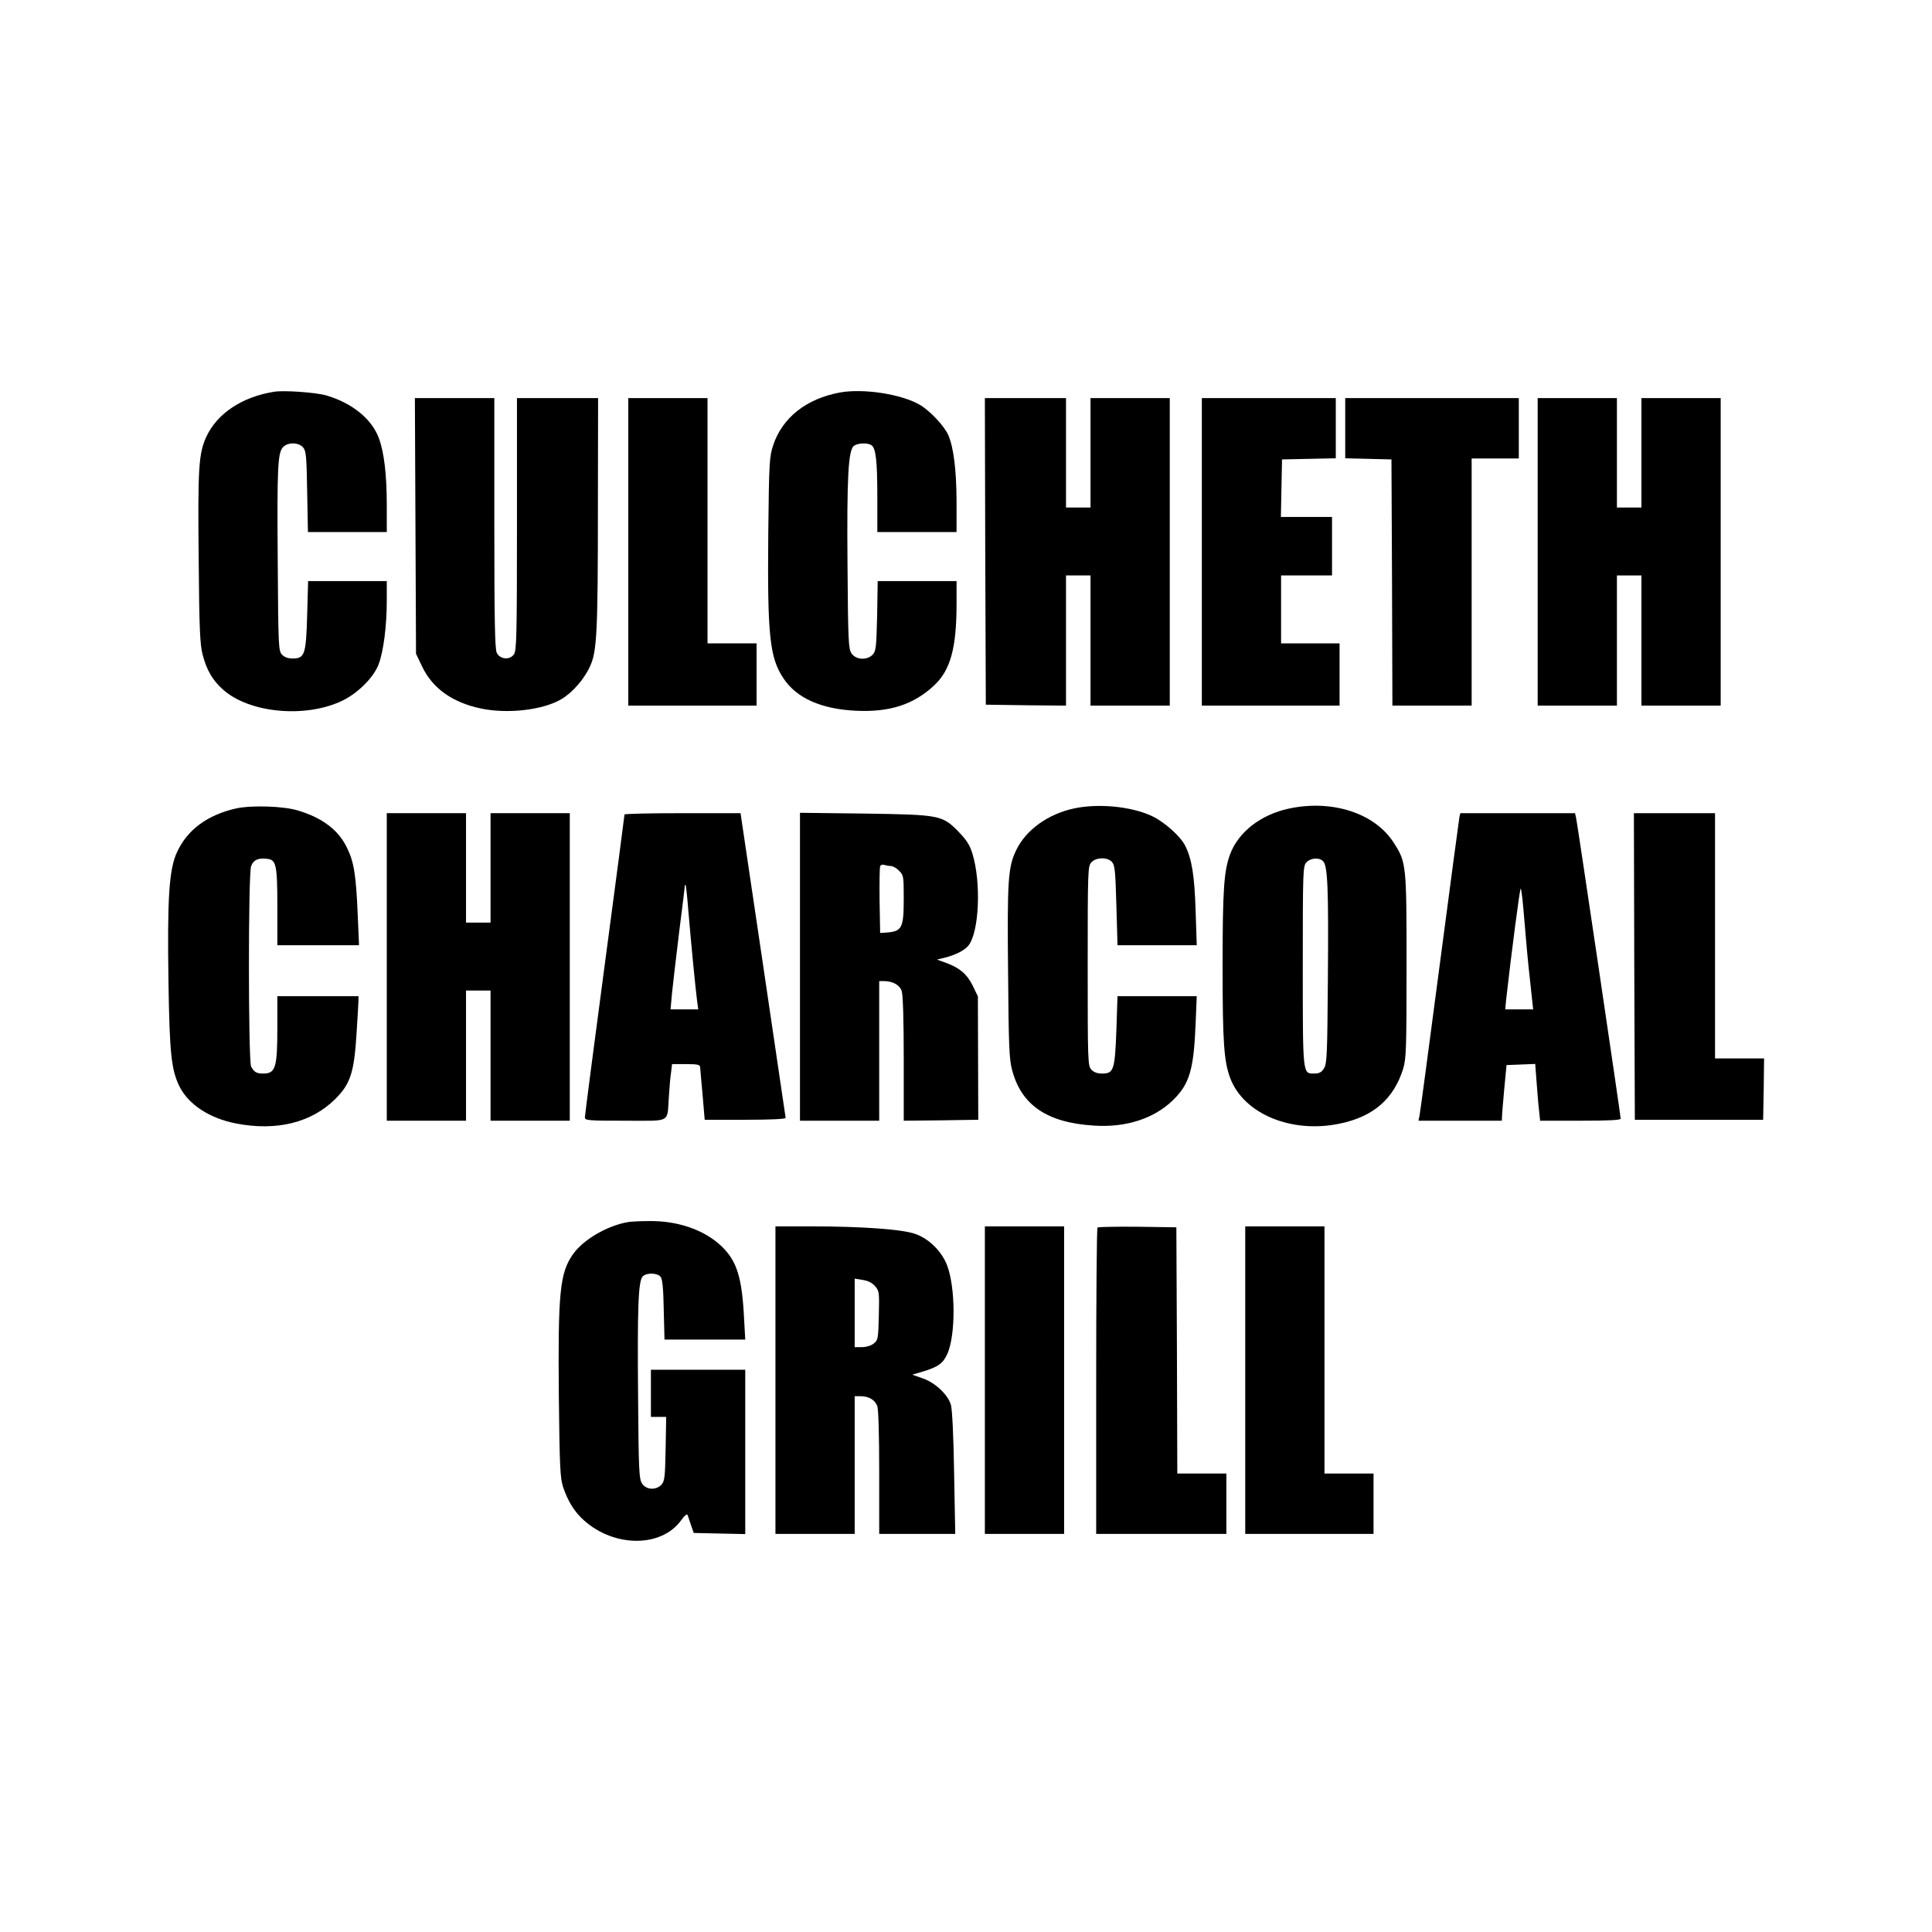
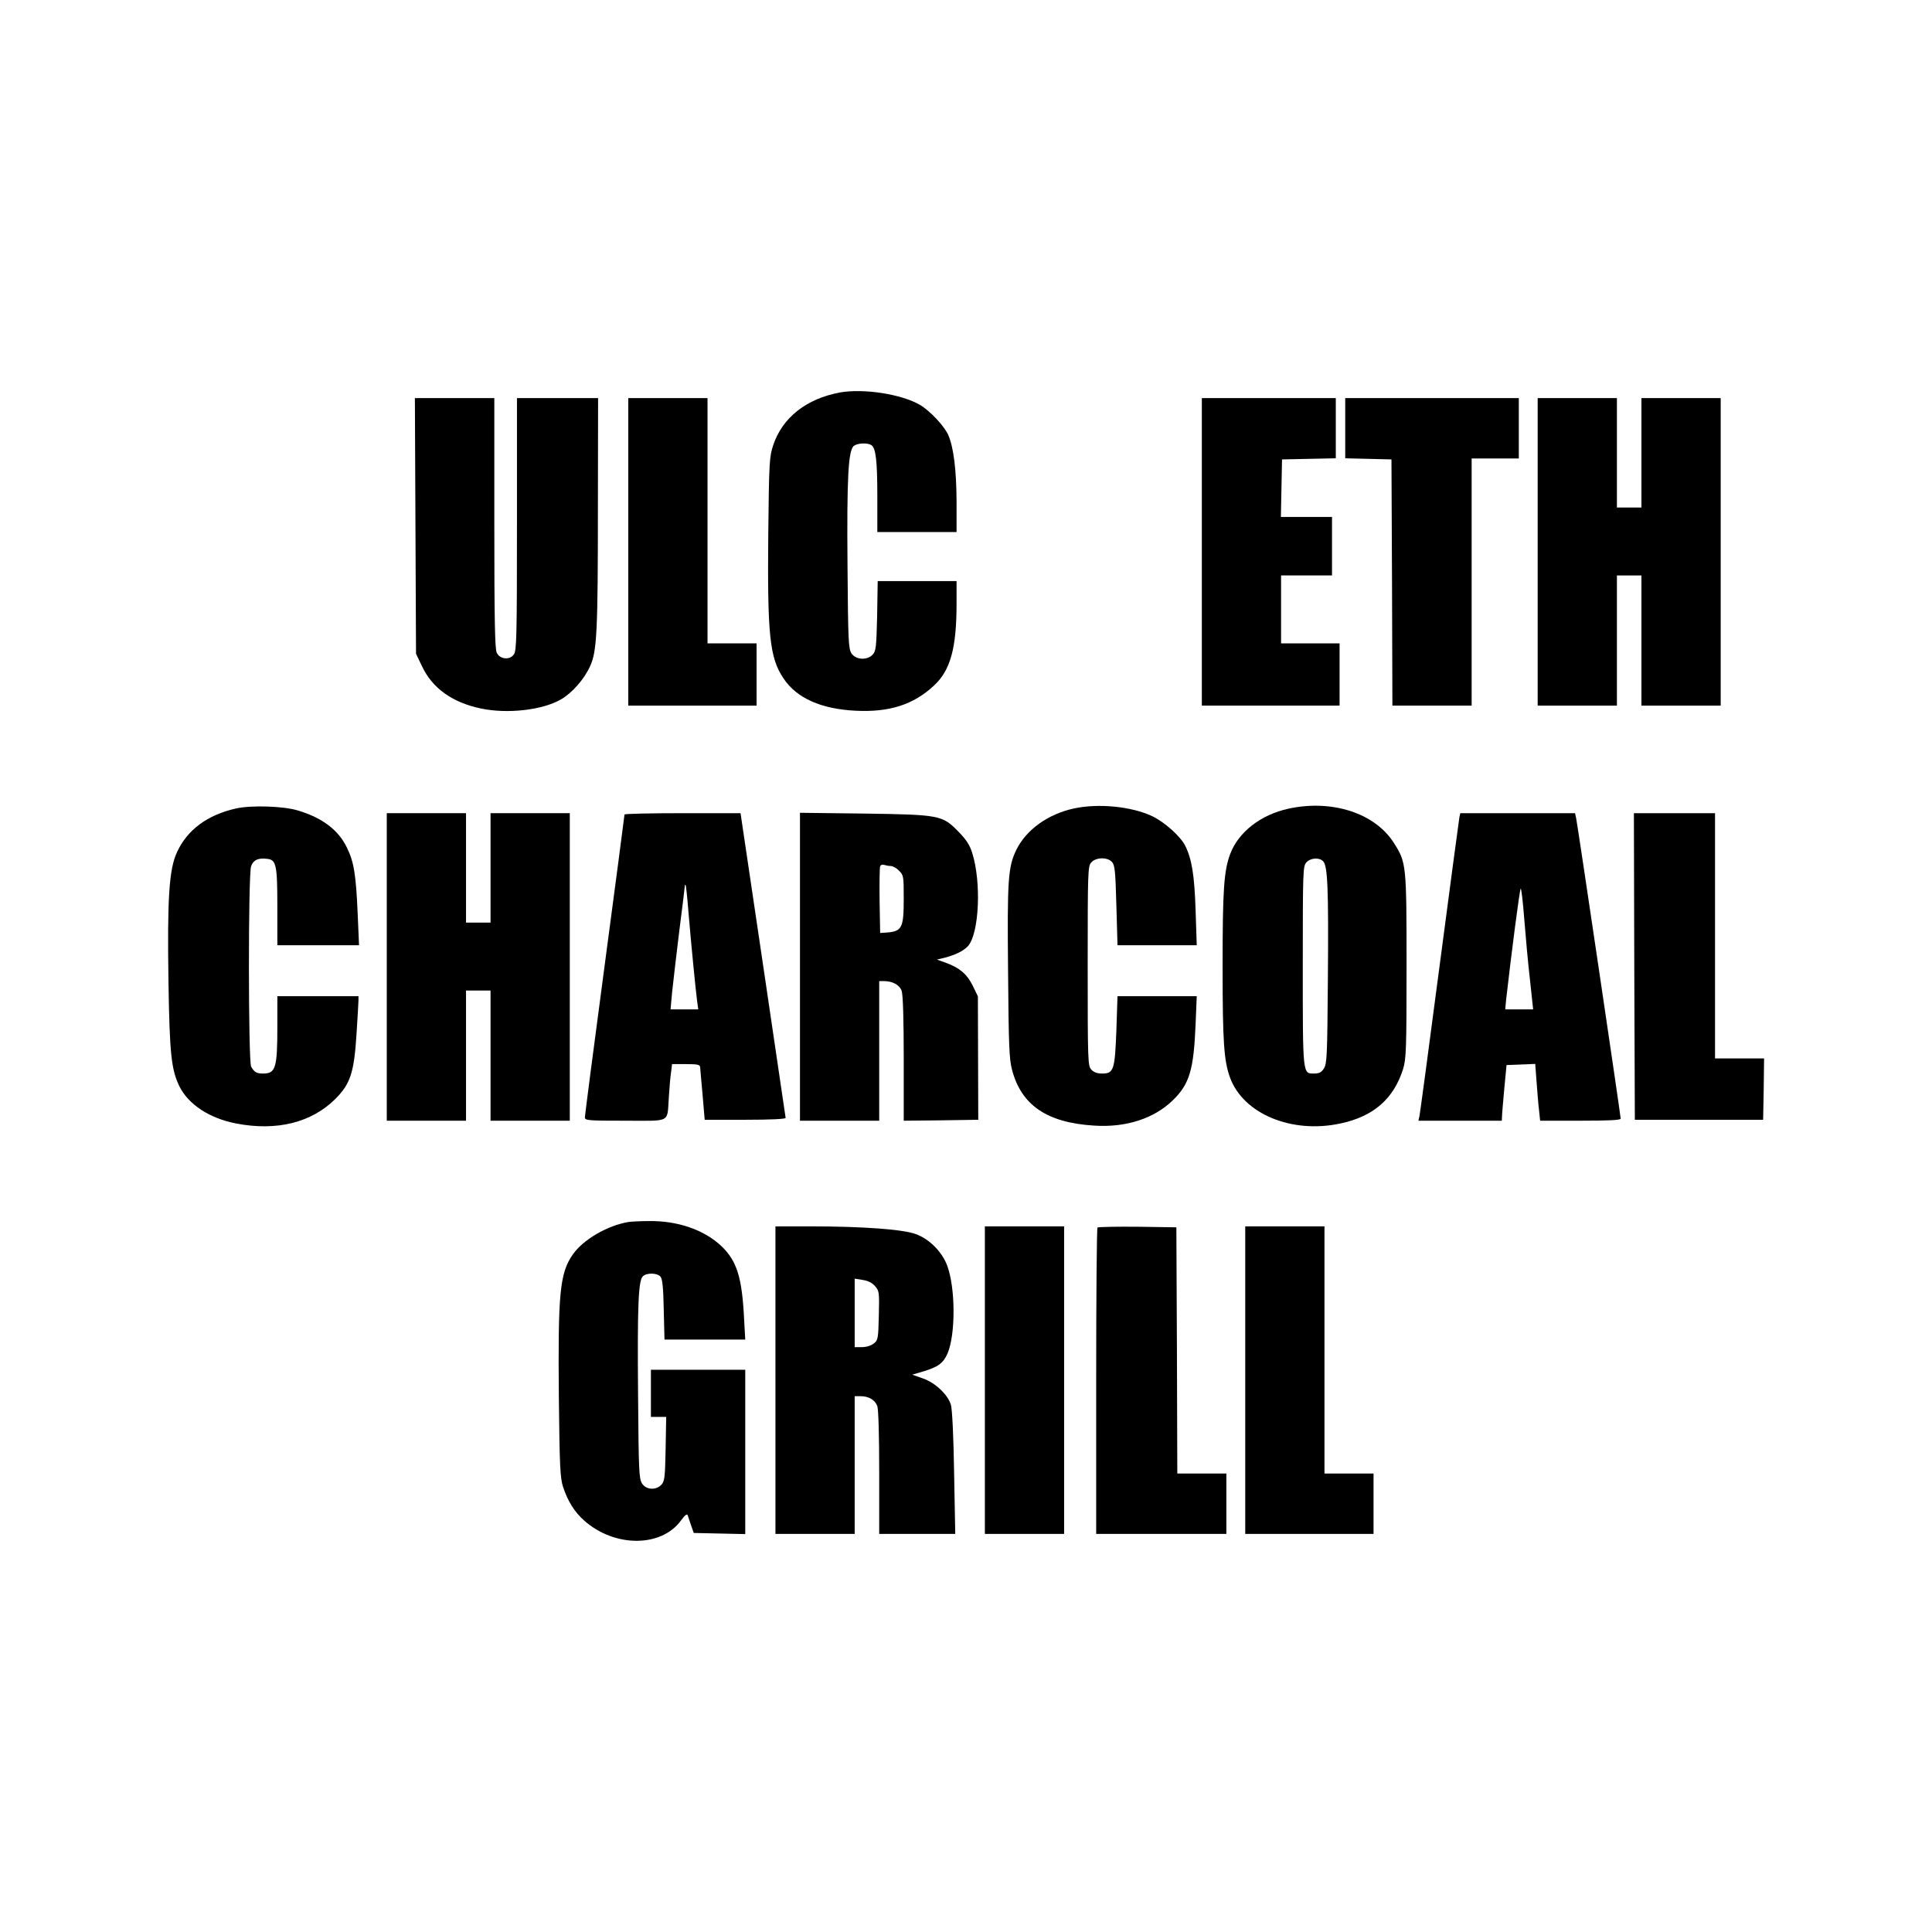
<svg xmlns="http://www.w3.org/2000/svg" version="1.0" width="1024pt" height="1024pt" viewBox="0 0 1024 1024" preserveAspectRatio="xMidYMid meet">
  <g transform="translate(0,1024) scale(0.1,-0.1)" fill="#000000" stroke="none">
-     <path d="M1455 8164 c-172 -27 -304 -115 -362 -240 -40 -88 -45 -165 -40 -643 3 -378 7 -456 21 -511 21 -81 53 -136 107 -184 139 -126 440 -154 635 -59 82 40 166 124 191 193 26 69 43 203 43 338 l0 102 -209 0 -208 0 -5 -180 c-6 -210 -13 -230 -77 -230 -26 0 -44 7 -57 21 -18 20 -19 45 -22 488 -4 510 0 583 29 612 26 26 81 25 105 -2 16 -18 19 -43 22 -235 l4 -214 209 0 209 0 0 138 c0 167 -14 284 -42 360 -38 102 -142 186 -278 226 -55 16 -220 28 -275 20z" />
    <path d="M4453 8160 c-179 -33 -306 -133 -355 -280 -20 -61 -22 -88 -26 -470 -5 -536 7 -657 81 -766 69 -104 199 -162 382 -171 179 -9 307 32 416 134 87 81 119 199 119 434 l0 119 -209 0 -209 0 -3 -184 c-4 -164 -6 -186 -23 -205 -29 -32 -90 -29 -113 6 -16 25 -18 66 -21 463 -4 470 4 615 34 637 20 15 72 17 92 4 24 -15 32 -82 32 -273 l0 -188 210 0 210 0 0 163 c-1 165 -15 282 -43 349 -20 48 -97 130 -151 162 -98 57 -297 88 -423 66z" />
    <path d="M2202 7453 l3 -678 32 -67 c55 -116 160 -191 311 -223 141 -30 328 -9 427 49 58 34 122 107 152 174 37 78 42 181 42 855 l1 567 -215 0 -215 0 0 -668 c0 -595 -2 -670 -16 -690 -22 -32 -74 -27 -91 8 -10 19 -13 175 -13 688 l0 662 -210 0 -211 0 3 -677z" />
    <path d="M3330 7315 l0 -815 340 0 340 0 0 165 0 165 -130 0 -130 0 0 650 0 650 -210 0 -210 0 0 -815z" />
-     <path d="M5222 7318 l3 -813 213 -3 212 -2 0 345 0 345 65 0 65 0 0 -345 0 -345 210 0 210 0 0 815 0 815 -210 0 -210 0 0 -290 0 -290 -65 0 -65 0 0 290 0 290 -215 0 -215 0 2 -812z" />
    <path d="M6370 7315 l0 -815 365 0 365 0 0 165 0 165 -155 0 -155 0 0 180 0 180 135 0 135 0 0 155 0 155 -135 0 -136 0 3 153 3 152 143 3 142 3 0 159 0 160 -355 0 -355 0 0 -815z" />
    <path d="M7130 7970 l0 -159 123 -3 122 -3 3 -652 2 -653 210 0 210 0 0 655 0 655 125 0 125 0 0 160 0 160 -460 0 -460 0 0 -160z" />
    <path d="M8150 7315 l0 -815 210 0 210 0 0 345 0 345 65 0 65 0 0 -345 0 -345 210 0 210 0 0 815 0 815 -210 0 -210 0 0 -290 0 -290 -65 0 -65 0 0 290 0 290 -210 0 -210 0 0 -815z" />
    <path d="M1251 5955 c-151 -34 -258 -113 -312 -230 -43 -90 -53 -244 -46 -695 6 -375 15 -458 57 -546 48 -98 161 -172 303 -199 214 -41 398 5 524 130 81 81 100 141 113 350 5 83 10 160 10 173 l0 22 -215 0 -215 0 0 -163 c0 -216 -9 -247 -75 -247 -36 0 -48 8 -64 37 -15 30 -16 1016 0 1062 12 33 37 45 85 39 48 -5 54 -31 54 -255 l0 -203 216 0 217 0 -7 163 c-9 211 -20 279 -57 354 -45 94 -130 158 -259 197 -77 24 -249 29 -329 11z" />
    <path d="M5692 5955 c-138 -30 -253 -113 -305 -219 -44 -90 -49 -157 -44 -648 3 -386 6 -463 21 -518 49 -188 186 -281 436 -296 169 -11 318 38 417 135 88 86 110 161 120 404 l6 147 -210 0 -210 0 -6 -182 c-8 -210 -14 -228 -76 -228 -26 0 -44 7 -57 21 -18 20 -19 44 -19 549 0 505 1 529 19 549 25 28 86 29 110 2 15 -17 18 -49 23 -230 l6 -211 210 0 210 0 -6 183 c-6 188 -20 275 -56 346 -26 50 -109 124 -174 155 -110 52 -285 69 -415 41z" />
    <path d="M6830 5954 c-148 -32 -266 -124 -310 -241 -33 -89 -40 -189 -40 -593 0 -404 7 -504 40 -593 71 -191 326 -297 583 -242 177 37 284 131 334 290 16 55 18 102 18 545 0 537 -1 549 -67 652 -100 158 -327 232 -558 182z m183 -279 c24 -24 29 -147 25 -625 -3 -407 -5 -448 -21 -473 -13 -21 -26 -27 -52 -27 -61 0 -60 -11 -60 571 0 504 1 528 19 548 22 24 68 28 89 6z" />
    <path d="M2050 5115 l0 -815 210 0 210 0 0 345 0 345 65 0 65 0 0 -345 0 -345 210 0 210 0 0 815 0 815 -210 0 -210 0 0 -290 0 -290 -65 0 -65 0 0 290 0 290 -210 0 -210 0 0 -815z" />
    <path d="M3310 5923 c0 -5 -47 -363 -105 -798 -58 -434 -105 -798 -105 -807 0 -17 17 -18 214 -18 247 0 221 -14 231 125 3 50 8 109 12 133 l5 42 74 0 c63 0 74 -3 75 -17 1 -10 6 -76 13 -148 l11 -130 215 0 c137 0 215 4 214 10 -1 6 -55 371 -120 813 l-119 802 -307 0 c-170 0 -308 -3 -308 -7z m339 -518 c14 -166 38 -413 46 -472 l6 -43 -73 0 -74 0 8 88 c5 48 22 194 38 325 17 130 30 240 30 244 0 3 2 4 4 2 2 -2 9 -67 15 -144z" />
    <path d="M4240 5116 l0 -816 210 0 210 0 0 370 0 370 24 0 c47 0 84 -20 95 -52 7 -20 11 -152 11 -360 l0 -328 198 2 197 3 -1 327 -1 327 -27 56 c-31 62 -68 94 -140 121 l-50 18 45 11 c54 14 99 37 120 61 59 68 71 338 22 493 -13 42 -31 70 -73 113 -86 88 -99 90 -502 96 l-338 4 0 -816z m481 534 c11 0 31 -11 44 -25 24 -23 25 -30 25 -144 0 -161 -8 -178 -95 -184 l-30 -2 -3 170 c-1 93 0 176 3 183 3 8 12 11 21 8 9 -3 24 -6 35 -6z" />
    <path d="M7735 5908 c-2 -13 -50 -367 -105 -788 -55 -421 -103 -777 -106 -792 l-6 -28 221 0 221 0 1 23 c0 12 6 78 12 147 l12 125 76 3 76 3 7 -93 c4 -51 9 -119 13 -150 l6 -58 213 0 c150 0 214 3 214 11 0 15 -228 1555 -236 1592 l-6 27 -304 0 -304 0 -5 -22z m344 -540 c7 -90 20 -234 30 -320 l17 -158 -74 0 -74 0 5 53 c27 239 72 587 77 587 4 0 12 -73 19 -162z" />
    <path d="M8662 5118 l3 -813 340 0 340 0 3 163 2 162 -130 0 -130 0 0 650 0 650 -215 0 -215 0 2 -812z" />
    <path d="M3330 3763 c-112 -19 -240 -94 -294 -172 -69 -99 -79 -204 -74 -754 4 -370 7 -429 22 -477 26 -78 61 -134 113 -180 162 -143 409 -142 513 2 20 27 31 36 35 27 2 -8 11 -32 18 -54 l14 -40 136 -3 137 -3 0 436 0 435 -250 0 -250 0 0 -125 0 -125 41 0 40 0 -3 -169 c-3 -149 -5 -171 -22 -190 -29 -31 -81 -28 -103 6 -16 25 -18 66 -21 463 -4 474 1 612 25 635 20 20 77 19 94 -2 10 -12 15 -59 17 -175 l4 -158 214 0 214 0 -6 108 c-11 222 -38 308 -120 387 -92 87 -233 136 -389 133 -44 0 -91 -3 -105 -5z" />
    <path d="M4110 2925 l0 -815 210 0 210 0 0 365 0 365 30 0 c45 0 78 -20 90 -53 6 -18 10 -153 10 -353 l0 -324 201 0 202 0 -6 323 c-3 195 -10 337 -17 361 -16 55 -85 119 -151 141 l-54 19 58 17 c79 24 106 43 129 95 43 100 43 347 -2 467 -27 72 -94 140 -166 166 -66 25 -280 41 -556 41 l-188 0 0 -815z m528 498 c22 -25 23 -32 20 -155 -3 -122 -4 -131 -27 -149 -14 -11 -39 -19 -62 -19 l-39 0 0 181 0 182 43 -7 c27 -4 50 -15 65 -33z" />
    <path d="M5220 2925 l0 -815 210 0 210 0 0 815 0 815 -210 0 -210 0 0 -815z" />
    <path d="M5817 3734 c-4 -4 -7 -371 -7 -816 l0 -808 345 0 345 0 0 160 0 160 -130 0 -130 0 -2 653 -3 652 -206 3 c-113 1 -208 -1 -212 -4z" />
    <path d="M6600 2925 l0 -815 340 0 340 0 0 160 0 160 -130 0 -130 0 0 655 0 655 -210 0 -210 0 0 -815z" />
  </g>
</svg>